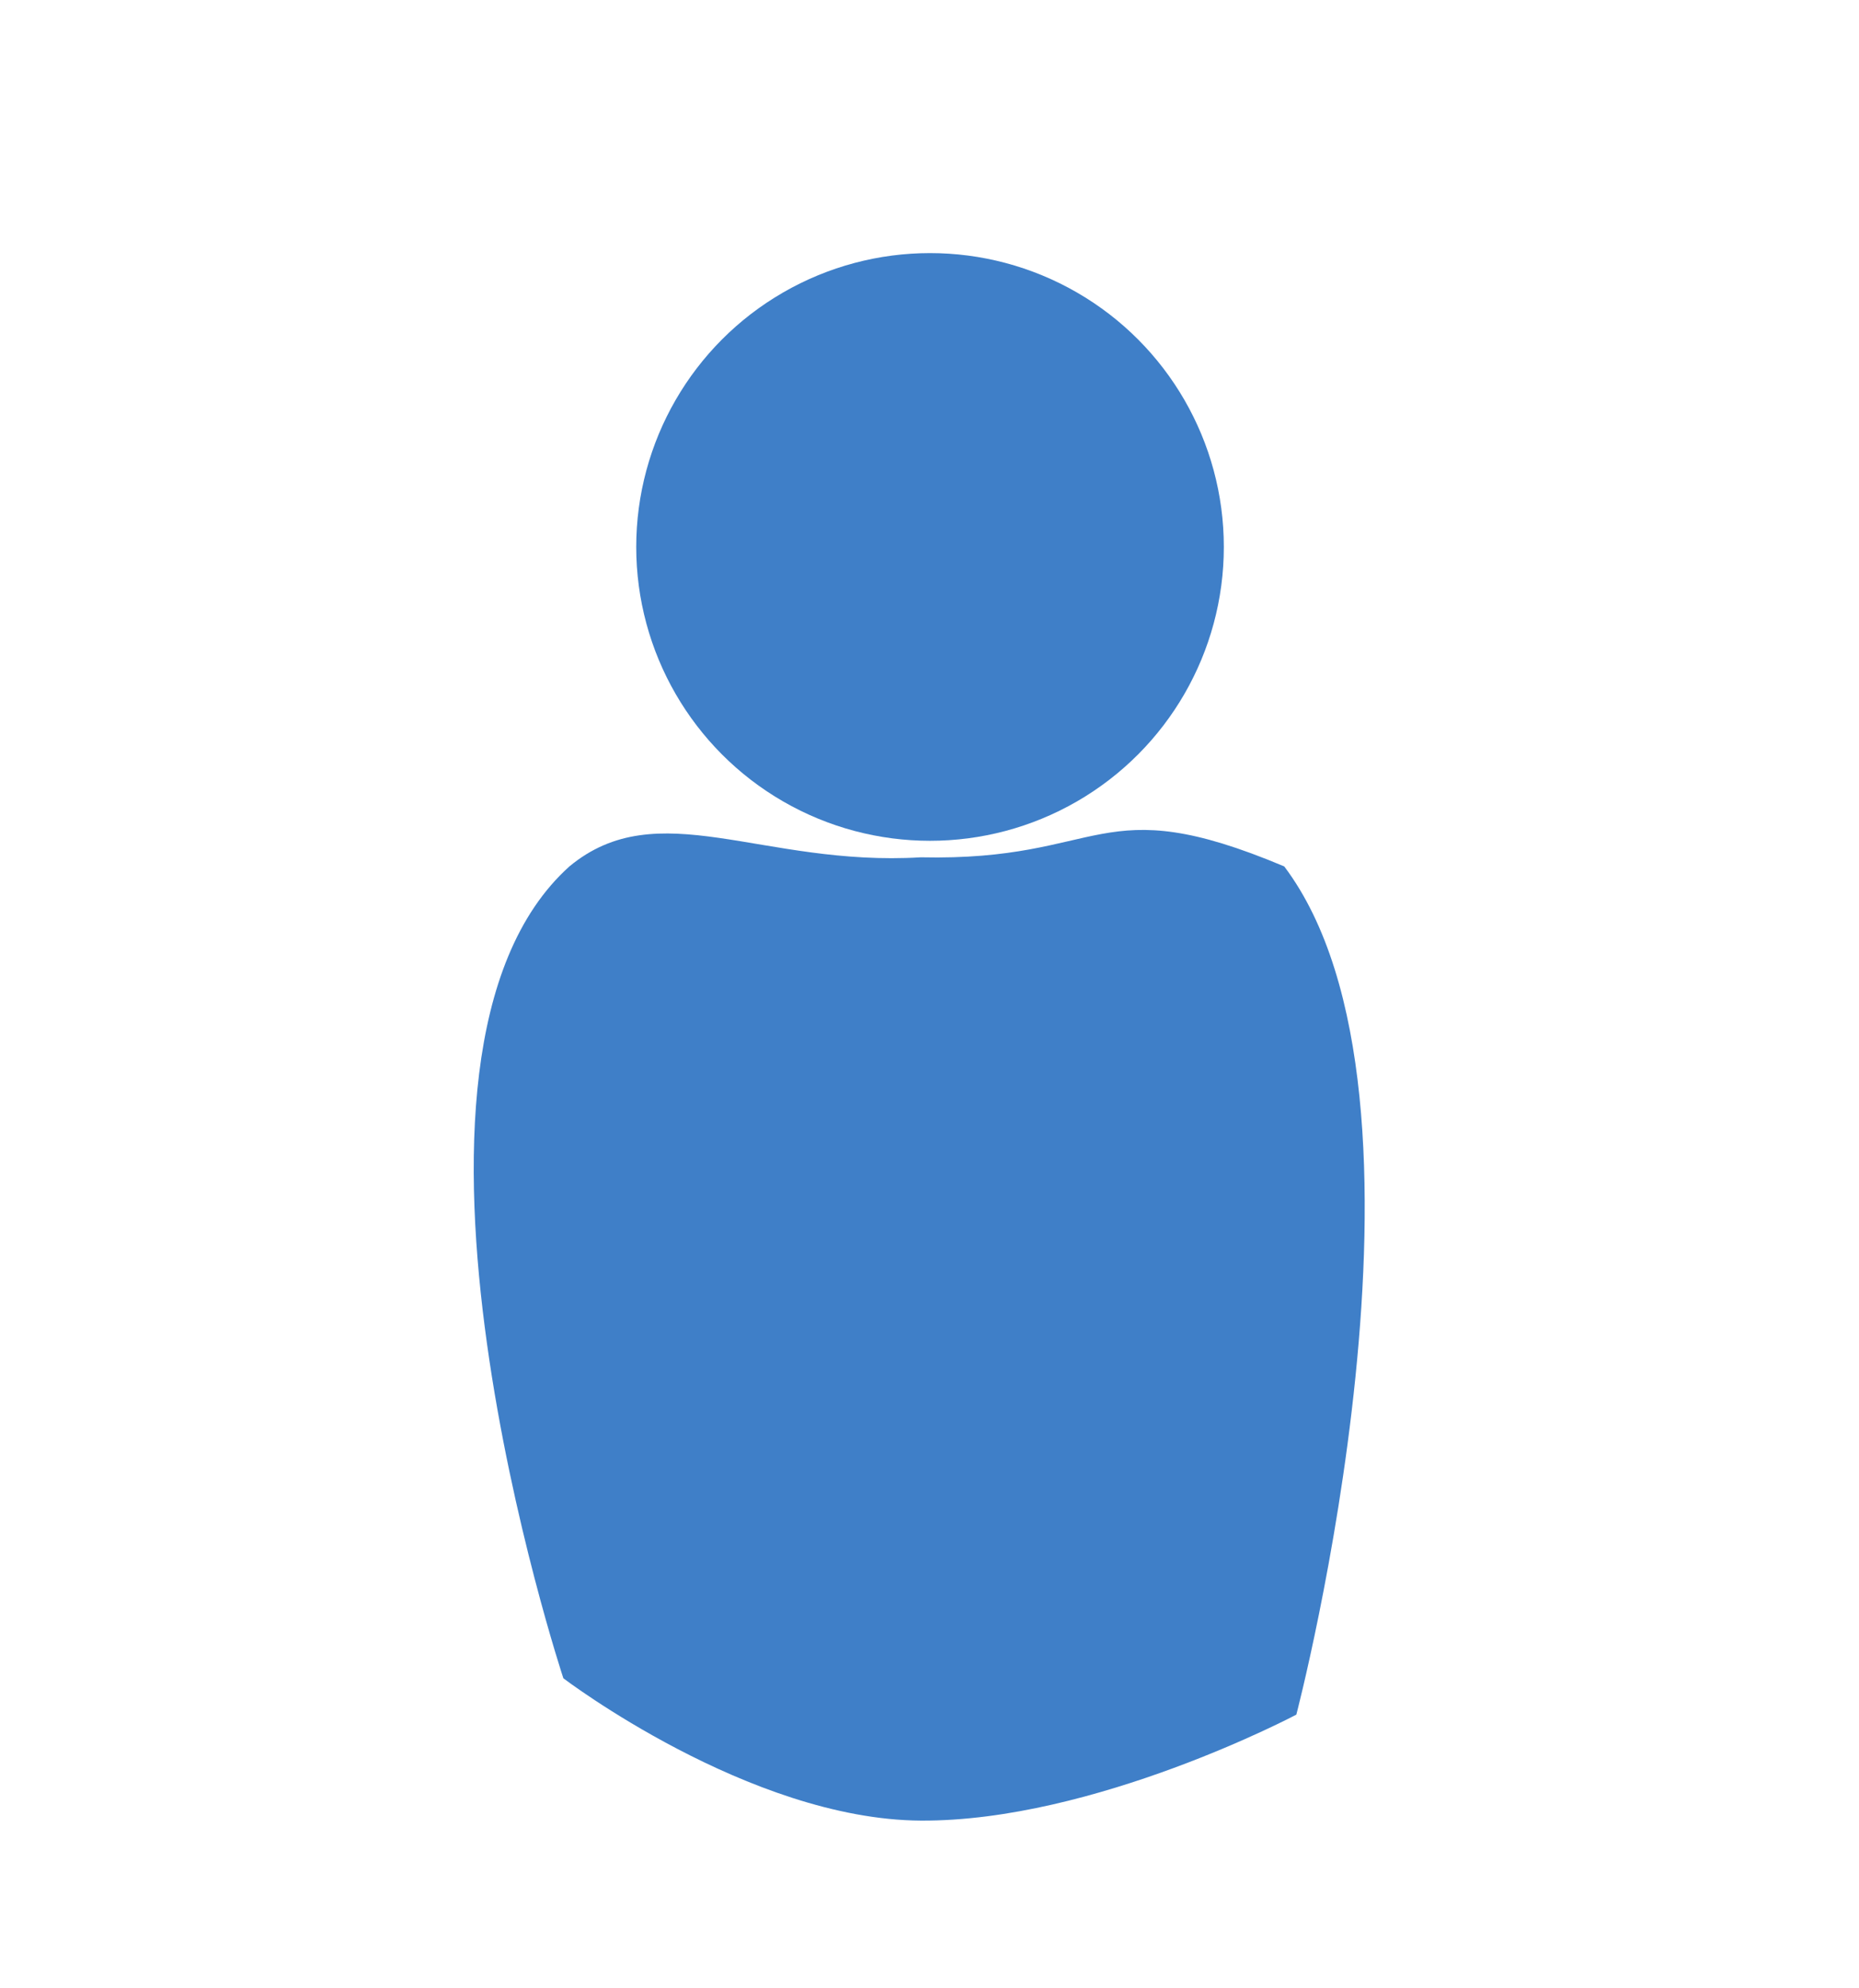
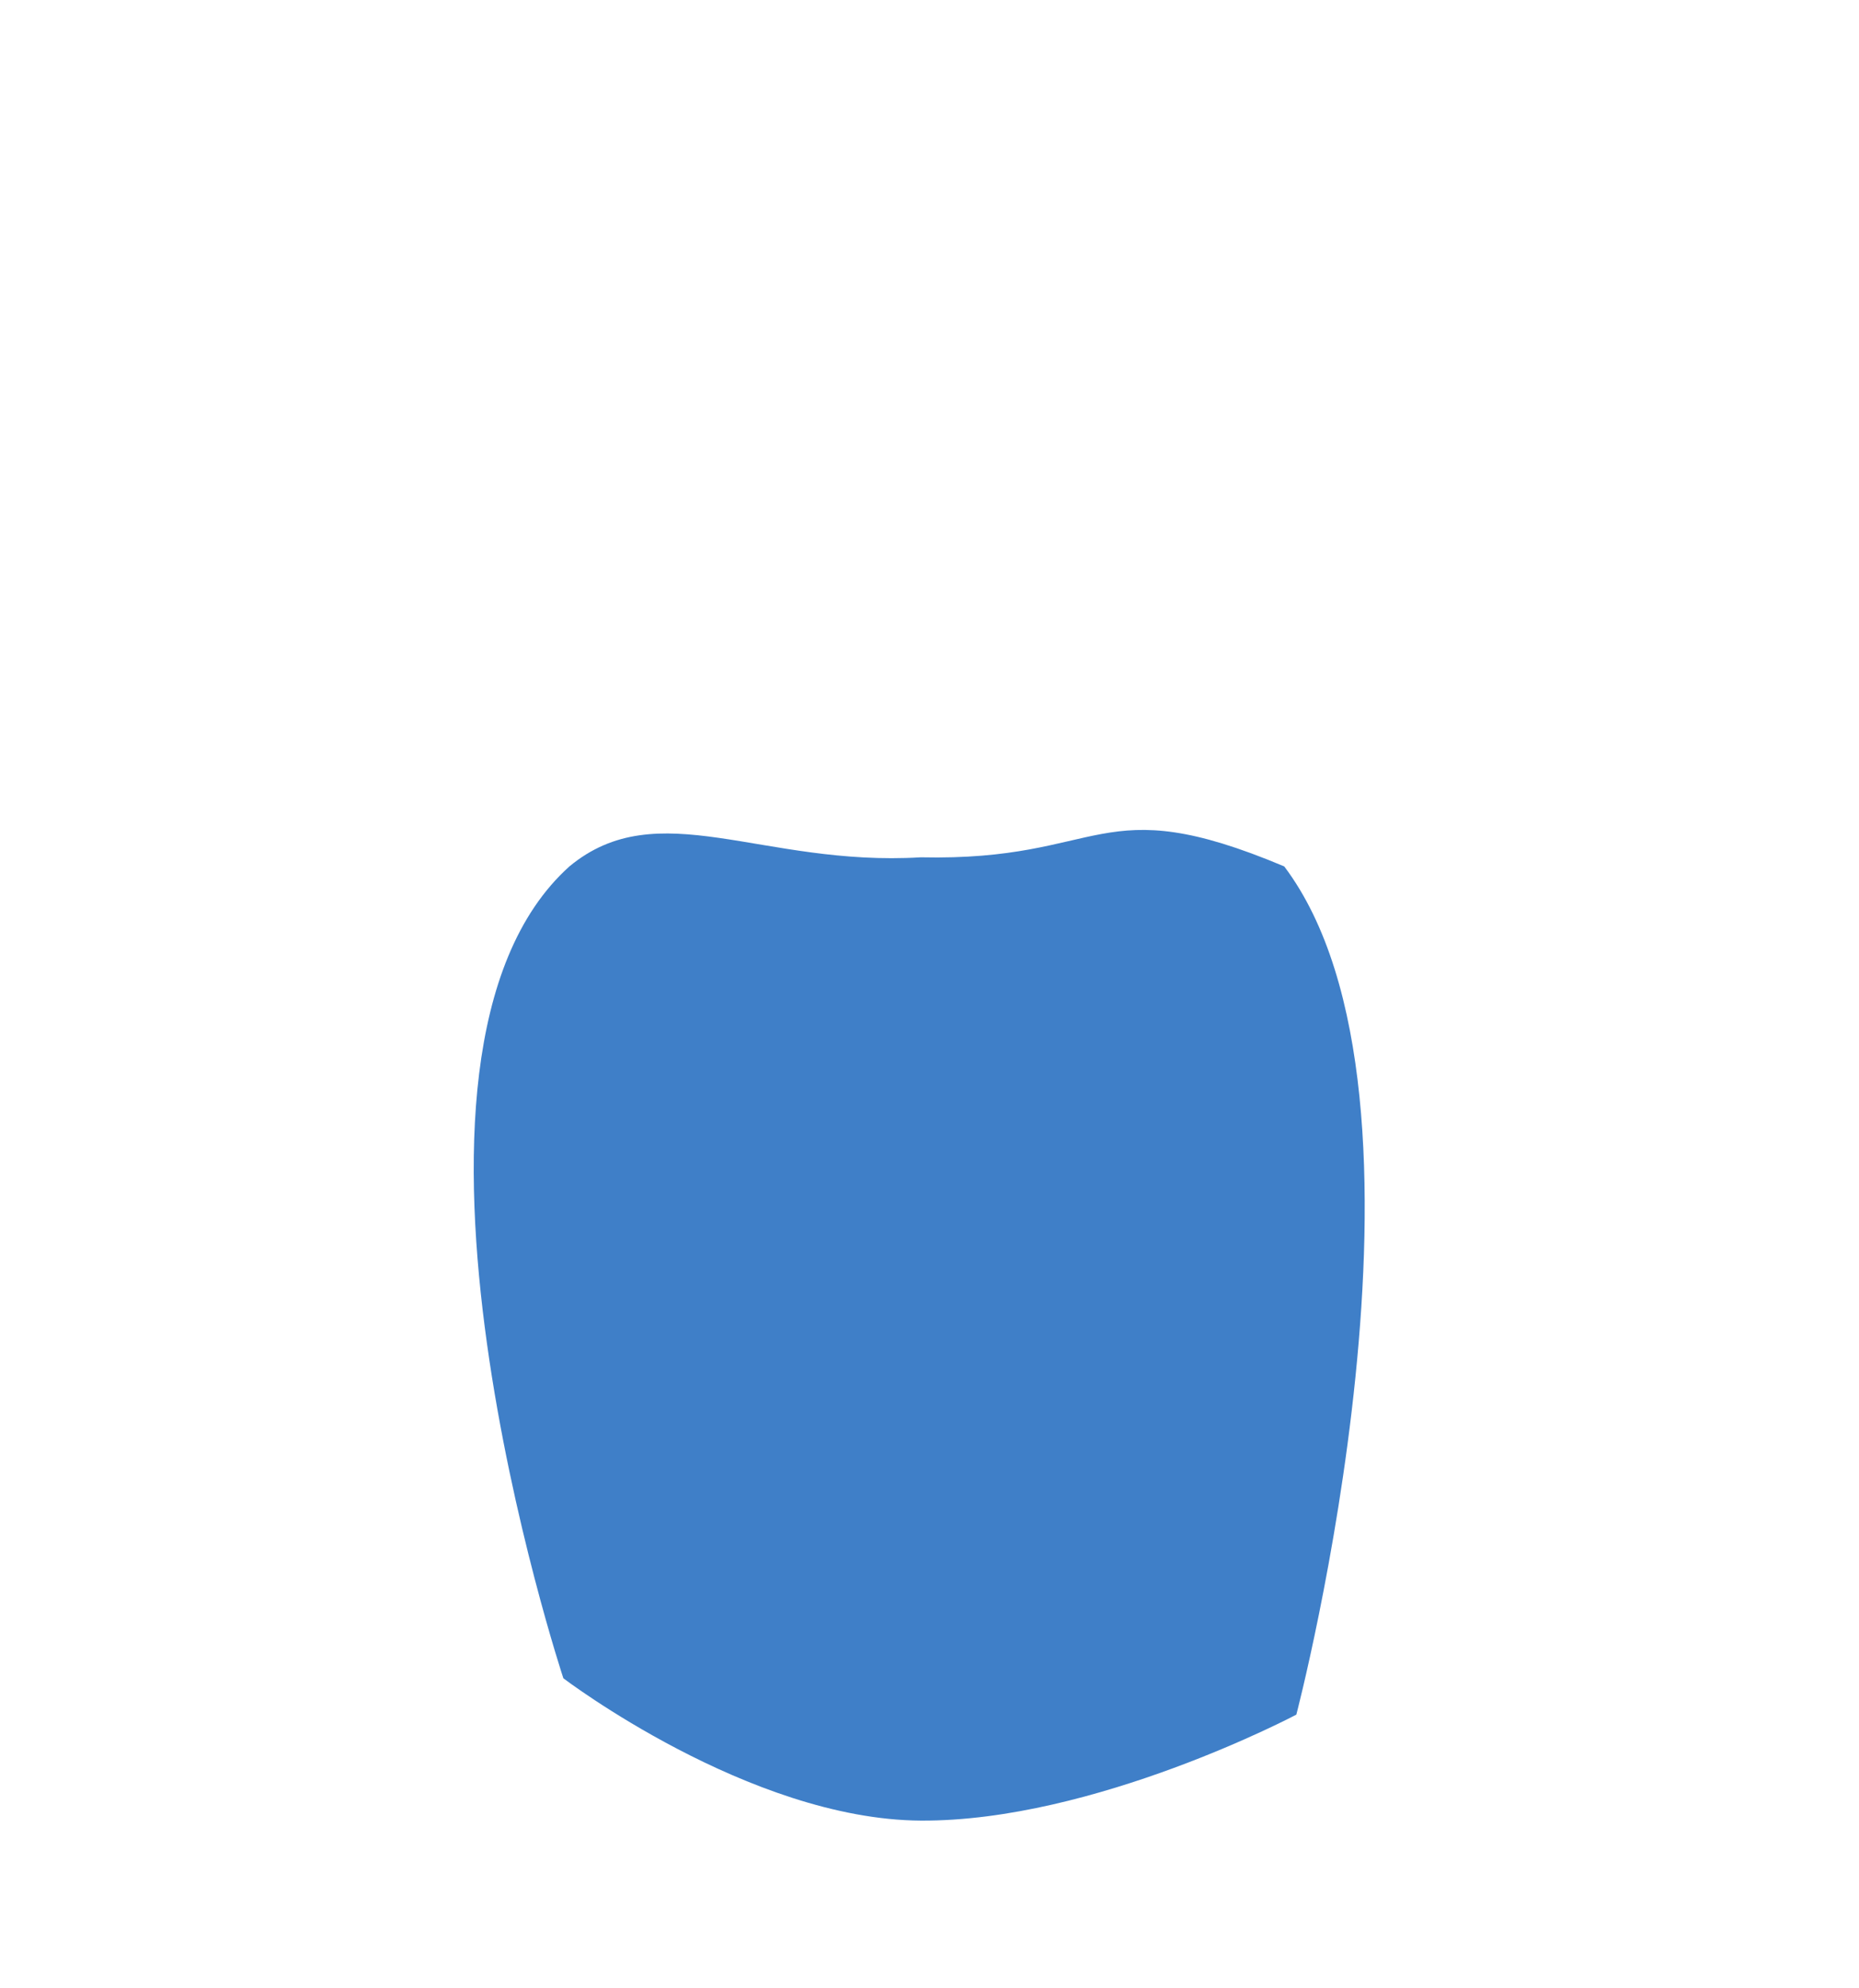
<svg xmlns="http://www.w3.org/2000/svg" xmlns:ns1="http://sodipodi.sourceforge.net/DTD/sodipodi-0.dtd" xmlns:ns2="http://www.inkscape.org/namespaces/inkscape" version="1.1" id="svg322" width="217" height="232" viewBox="0 0 217 232" ns1:docname="Particulier.svg" ns2:version="1.2.1 (9c6d41e410, 2022-07-14)" xml:space="preserve">
  <defs id="defs326" />
  <ns1:namedview id="namedview324" pagecolor="#ffffff" bordercolor="#666666" borderopacity="1.0" ns2:showpageshadow="2" ns2:pageopacity="0.0" ns2:pagecheckerboard="0" ns2:deskcolor="#d1d1d1" showgrid="true" ns2:zoom="1.4142136" ns2:cx="194.80791" ns2:cy="140.71425" ns2:window-width="1920" ns2:window-height="1009" ns2:window-x="-8" ns2:window-y="-8" ns2:window-maximized="1" ns2:current-layer="g4232">
    <ns2:grid type="xygrid" id="grid815" />
  </ns1:namedview>
  <g ns2:groupmode="layer" ns2:label="Image" id="g328">
    <g id="g4232" transform="translate(7.778,10.607)" style="fill:#3f7fc8;fill-opacity:1">
      <g id="g4227" style="fill:#3f7fc8;fill-opacity:1;stroke:none">
-         <circle style="opacity:1;fill:#3f7fc8;fill-opacity:1;stroke:none;stroke-width:0.246;stroke-opacity:1" id="path3334" cx="100.784" cy="53.227" r="34.295" />
-         <path style="fill:#3f7fc8;fill-opacity:1;stroke:none;stroke-width:1px;stroke-linecap:butt;stroke-linejoin:miter;stroke-opacity:1" d="M 142.128,90.51 C 120.301,81.329 121.329,89.933 99.702,89.449 81.133,90.566 69.062,81.926 58.69,90.51 33.975,112.729 57.983,185.262 57.983,185.262 c 0,0 21.686,16.494 41.721,16.611 20.27,0.119 43.839,-12.368 43.839,-12.368 0,0 18.869,-72.076 -1.414,-98.995 z" id="path3497" ns1:nodetypes="ccccscc" />
+         <path style="fill:#3f7fc8;fill-opacity:1;stroke:none;stroke-width:1px;stroke-linecap:butt;stroke-linejoin:miter;stroke-opacity:1" d="M 142.128,90.51 C 120.301,81.329 121.329,89.933 99.702,89.449 81.133,90.566 69.062,81.926 58.69,90.51 33.975,112.729 57.983,185.262 57.983,185.262 c 0,0 21.686,16.494 41.721,16.611 20.27,0.119 43.839,-12.368 43.839,-12.368 0,0 18.869,-72.076 -1.414,-98.995 " id="path3497" ns1:nodetypes="ccccscc" />
      </g>
    </g>
  </g>
</svg>